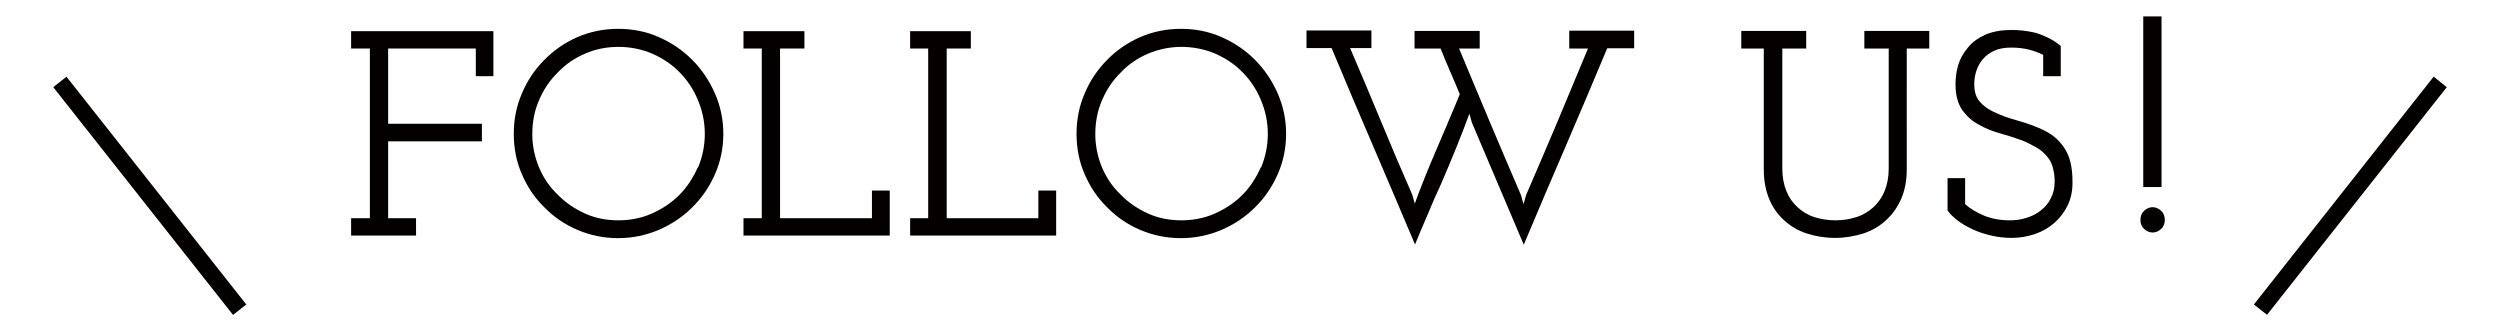
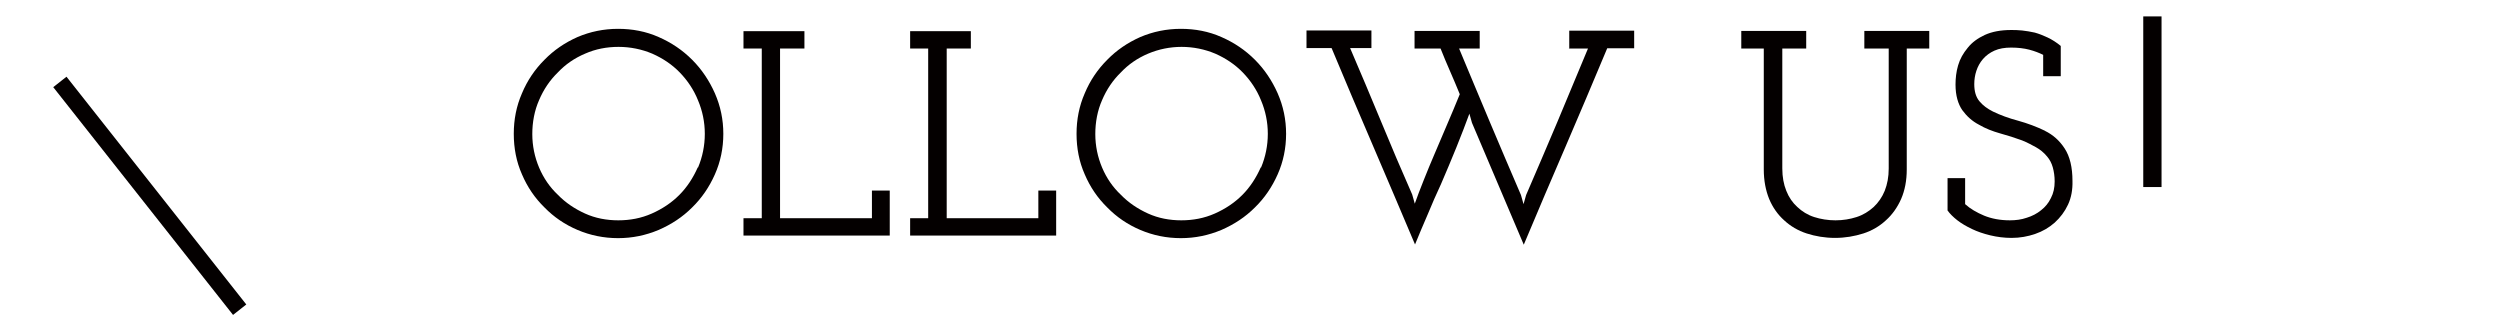
<svg xmlns="http://www.w3.org/2000/svg" id="a" viewBox="0 0 106.66 14.14">
  <defs>
    <style>.b{fill:#040000;stroke-width:0px;}</style>
  </defs>
-   <polygon class="b" points="14.98 2.07 15.78 2.07 15.78 9.31 14.98 9.31 14.98 10.05 17.75 10.05 17.75 9.31 16.56 9.31 16.56 6.03 20.56 6.03 20.56 5.28 16.56 5.28 16.56 2.07 20.3 2.07 20.3 3.25 21.05 3.25 21.05 1.33 14.98 1.33 14.98 2.07" />
  <path class="b" d="M29.53,2.55c-.41-.41-.88-.73-1.43-.97-.54-.24-1.12-.35-1.73-.35s-1.19.12-1.73.35c-.54.24-1.01.56-1.41.97-.41.41-.73.88-.96,1.43-.24.55-.35,1.12-.35,1.73s.11,1.19.35,1.73c.23.54.55,1.01.96,1.41.4.41.87.73,1.41.96.54.23,1.12.35,1.73.35s1.18-.12,1.73-.35c.55-.24,1.02-.55,1.43-.96.41-.4.73-.87.97-1.41.24-.54.36-1.12.36-1.73s-.12-1.18-.36-1.73c-.24-.54-.56-1.02-.97-1.43ZM29.77,7.14c-.2.45-.46.85-.79,1.18-.33.33-.72.59-1.17.79-.45.2-.93.29-1.43.29s-.98-.09-1.42-.29c-.44-.2-.83-.46-1.16-.8-.34-.32-.61-.71-.8-1.16-.19-.45-.29-.93-.29-1.43s.09-1,.29-1.45c.19-.45.46-.85.8-1.18.32-.34.71-.61,1.16-.8.45-.2.93-.29,1.43-.29s.99.1,1.44.29c.45.2.84.46,1.17.8.33.34.6.74.78,1.19.19.45.29.93.29,1.43s-.1.99-.29,1.44Z" />
  <polygon class="b" points="37.2 9.31 33.28 9.31 33.28 2.07 34.32 2.07 34.32 1.33 31.72 1.33 31.72 2.07 32.5 2.07 32.5 9.31 31.72 9.31 31.72 10.05 37.96 10.05 37.96 8.13 37.2 8.13 37.2 9.31" />
  <polygon class="b" points="44.3 9.31 40.39 9.31 40.39 2.07 41.42 2.07 41.42 1.33 38.83 1.33 38.83 2.07 39.6 2.07 39.6 9.31 38.83 9.31 38.83 10.05 45.06 10.05 45.06 8.13 44.3 8.13 44.3 9.31" />
  <path class="b" d="M53.54,2.55c-.41-.41-.88-.73-1.43-.97-.54-.24-1.12-.35-1.73-.35s-1.19.12-1.73.35c-.54.24-1.01.56-1.41.97-.41.41-.73.88-.96,1.43-.24.55-.35,1.12-.35,1.73s.11,1.19.35,1.73c.23.54.55,1.01.96,1.41.4.41.87.73,1.41.96.54.23,1.12.35,1.73.35s1.18-.12,1.73-.35c.55-.24,1.02-.55,1.43-.96.41-.4.73-.87.97-1.41.24-.54.36-1.12.36-1.73s-.12-1.18-.36-1.73c-.24-.54-.56-1.02-.97-1.43ZM53.79,7.14c-.2.45-.46.85-.79,1.18-.33.33-.72.59-1.17.79-.45.2-.93.29-1.43.29s-.98-.09-1.42-.29c-.44-.2-.83-.46-1.16-.8-.34-.32-.61-.71-.8-1.16-.19-.45-.29-.93-.29-1.43s.09-1,.29-1.45c.19-.45.46-.85.8-1.18.32-.34.71-.61,1.16-.8s.93-.29,1.43-.29.99.1,1.44.29c.45.2.84.46,1.17.8.33.34.6.74.78,1.19.19.45.29.93.29,1.43s-.1.99-.29,1.44Z" />
  <path class="b" d="M66.93,2.07h.82c-.44,1.06-.88,2.1-1.31,3.14-.44,1.04-.88,2.07-1.33,3.11l-.11.39-.11-.39c-.45-1.04-.89-2.08-1.33-3.12-.44-1.04-.87-2.08-1.31-3.13h.88v-.75h-2.78v.75h1.11c.13.33.27.66.41.98.14.32.28.65.41.97-.18.43-.35.86-.54,1.29-.18.43-.37.86-.55,1.29-.15.35-.3.71-.45,1.09-.15.38-.28.71-.38,1l-.11-.39c-.46-1.04-.9-2.08-1.33-3.12-.43-1.04-.87-2.08-1.32-3.13h.91v-.75h-2.77v.75h1.07c.59,1.41,1.18,2.81,1.78,4.2.59,1.38,1.19,2.78,1.78,4.18.17-.42.35-.84.54-1.28.18-.44.37-.87.57-1.3.22-.5.43-1.02.65-1.55.22-.54.4-1.02.56-1.45l.11.39,2.21,5.2c.59-1.4,1.18-2.8,1.78-4.18.59-1.38,1.19-2.78,1.78-4.2h1.15v-.75h-2.77v.75Z" />
  <path class="b" d="M79.56,2.07h1.02v5.12c0,.36-.06.67-.17.95-.11.27-.27.5-.47.69-.21.19-.45.34-.73.43-.28.09-.58.14-.9.14s-.63-.05-.91-.14c-.28-.09-.52-.24-.72-.43-.2-.18-.36-.41-.47-.69-.11-.27-.17-.59-.17-.95V2.07h1.02v-.75h-2.77v.75h.96v5.16c0,.47.08.89.23,1.26.15.36.37.67.64.91.27.25.59.44.96.56.37.12.78.19,1.21.19s.83-.07,1.21-.19c.37-.12.69-.31.96-.56.27-.24.49-.55.65-.91.16-.37.24-.79.24-1.26V2.07h.96v-.75h-2.77v.75Z" />
  <path class="b" d="M87.27,5.59c-.37-.18-.77-.33-1.17-.44-.41-.11-.76-.24-1.07-.39-.24-.12-.43-.26-.58-.44-.15-.18-.22-.42-.22-.73,0-.2.03-.39.09-.57.06-.18.15-.35.28-.5.13-.15.29-.27.49-.36.2-.09.44-.13.71-.13.29,0,.55.03.78.09.23.06.43.14.59.22v.91h.75v-1.29c-.18-.15-.37-.27-.56-.36-.19-.09-.37-.16-.55-.21-.18-.04-.36-.07-.54-.09-.18-.02-.33-.02-.47-.02-.44,0-.81.07-1.12.21-.3.14-.55.32-.73.55-.19.23-.33.47-.41.75-.08.27-.11.55-.11.82,0,.47.11.83.29,1.09.19.26.42.47.71.62.27.16.58.28.9.37.33.09.64.19.94.3.22.09.41.19.59.29.18.1.34.23.48.4.11.13.19.28.24.46.05.18.08.38.08.6,0,.27-.05.5-.16.71-.1.21-.24.38-.42.52-.17.14-.38.25-.61.32-.23.08-.47.11-.72.11-.42,0-.78-.07-1.1-.2-.31-.13-.59-.29-.81-.49v-1.11h-.75v1.38c.1.14.24.28.42.42.18.14.39.26.62.37.23.11.49.2.78.27.29.07.6.11.91.11.36,0,.69-.06,1.01-.17.32-.11.59-.27.83-.48.24-.22.43-.47.57-.77.14-.3.2-.64.19-1.01,0-.58-.11-1.04-.33-1.38-.22-.34-.5-.59-.85-.76Z" />
  <rect class="b" x="91.44" y=".7" width=".78" height="7.28" />
-   <path class="b" d="M91.84,8.84c-.13,0-.25.05-.36.15-.11.1-.16.23-.16.39s.05.29.16.39.23.15.36.15.25-.05.36-.15c.11-.1.16-.24.16-.39s-.05-.29-.16-.39c-.11-.1-.23-.15-.36-.15Z" />
  <rect class="b" x="6.03" y="2.16" width=".72" height="12.38" transform="translate(-3.8 5.76) rotate(-38.29)" />
-   <polygon class="b" points="103.83 3.27 96.16 12.99 96.72 13.43 104.39 3.72 103.83 3.27" />
</svg>